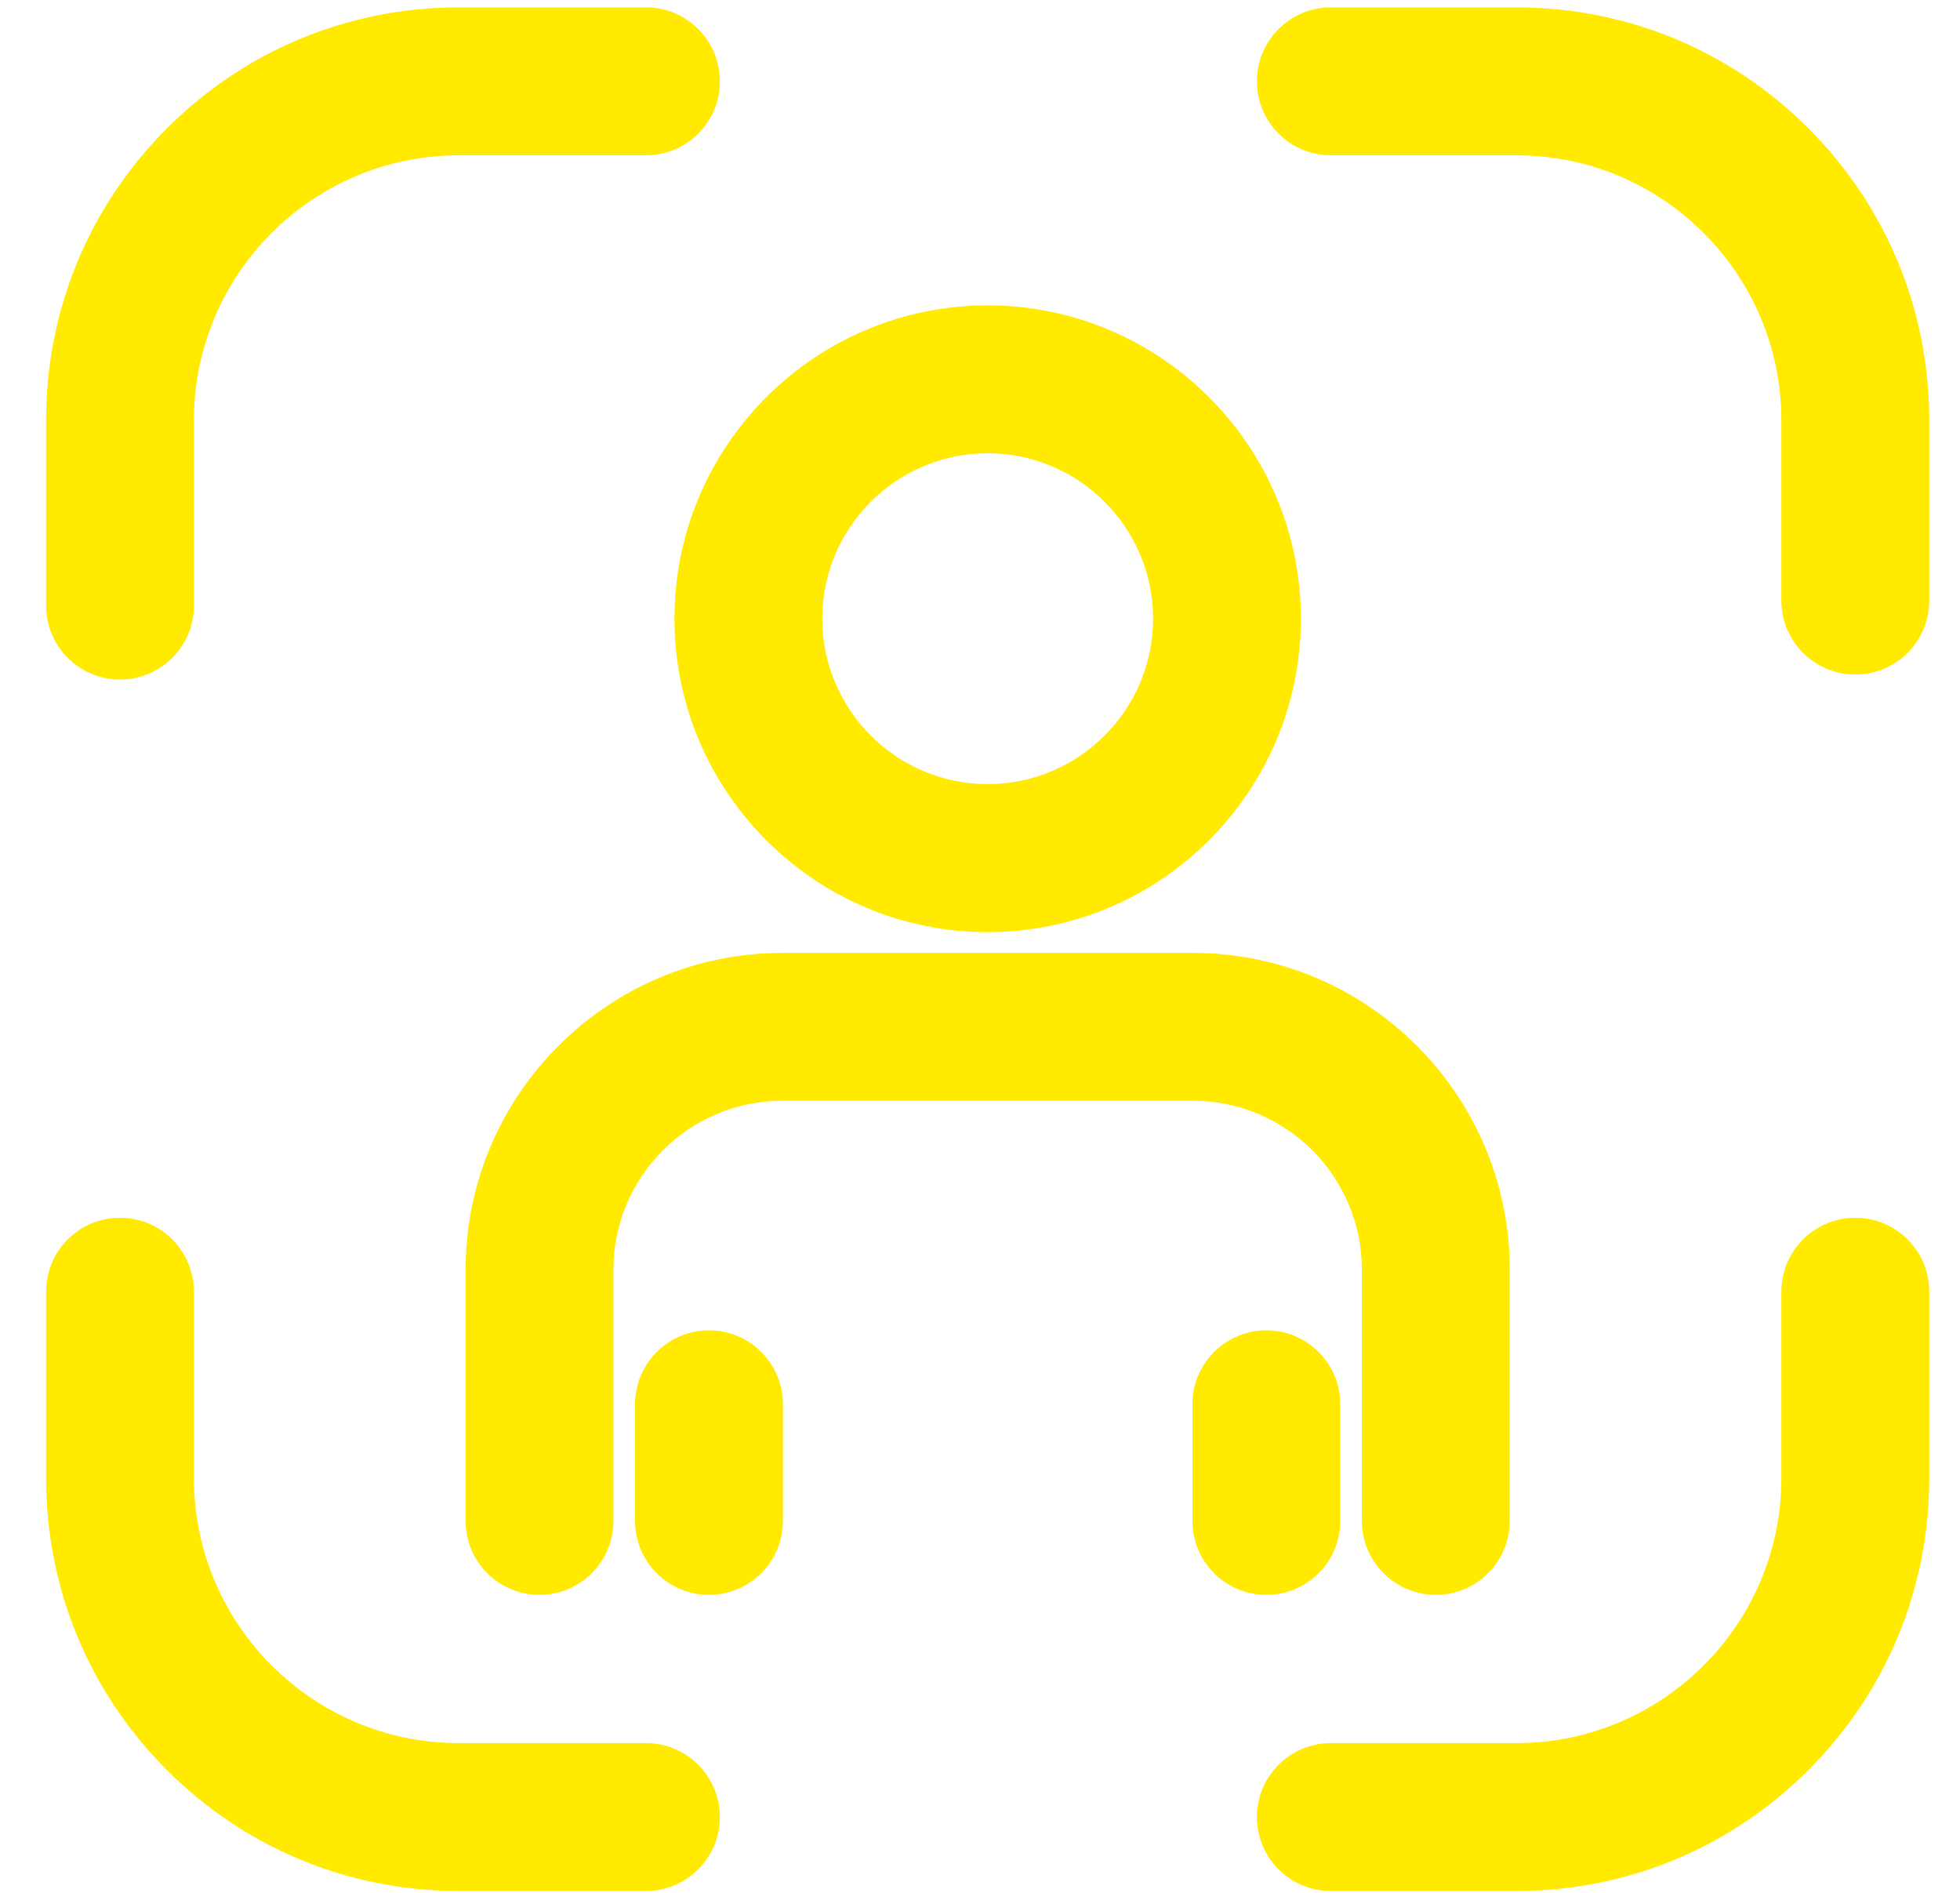
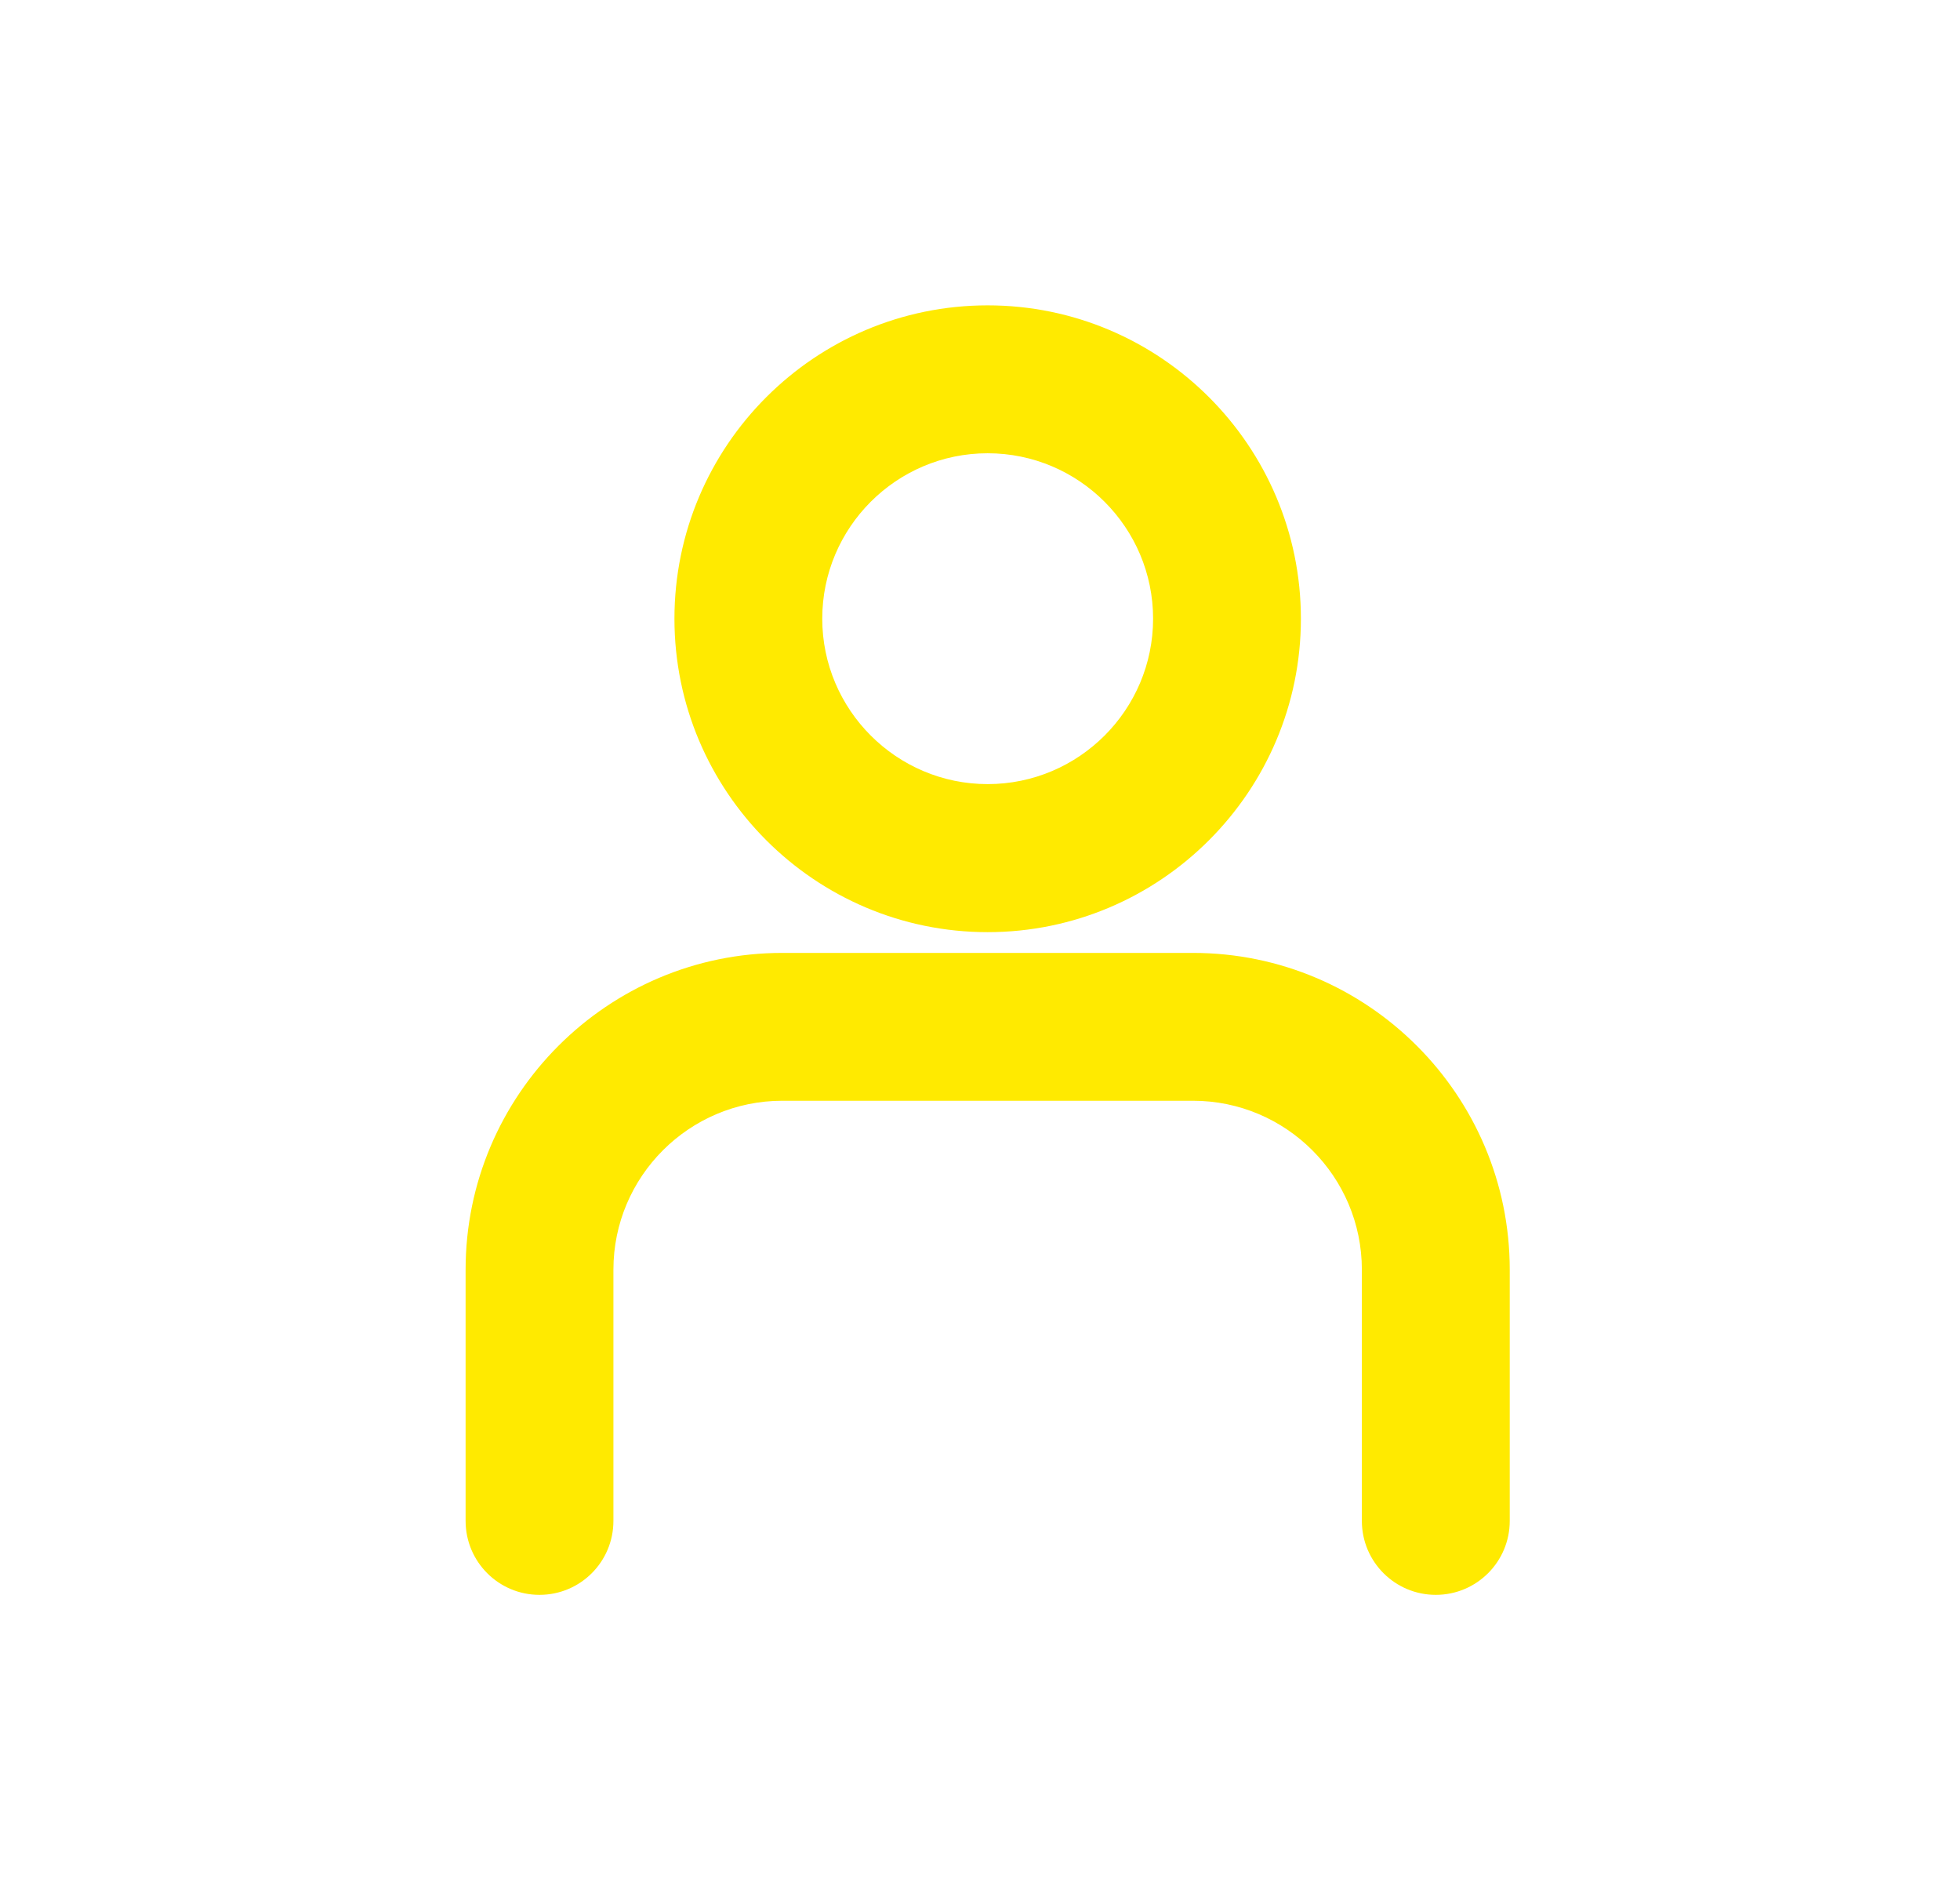
<svg xmlns="http://www.w3.org/2000/svg" width="29" height="28" viewBox="0 0 29 28" fill="none">
  <g clip-path="url(#clip0_1413_1536)">
    <path d="M14.613 13.789C12.057 13.789 9.979 11.709 9.979 9.152C9.979 6.595 12.057 4.517 14.613 4.517C17.17 4.517 19.248 6.598 19.248 9.152C19.248 11.706 17.17 13.789 14.613 13.789ZM14.613 6.705C13.262 6.705 12.166 7.804 12.166 9.152C12.166 10.5 13.265 11.599 14.613 11.599C15.964 11.599 17.061 10.5 17.061 9.152C17.061 7.804 15.964 6.705 14.613 6.705ZM21.244 23.592C20.64 23.592 20.15 23.103 20.15 22.498V18.782C20.15 17.404 19.029 16.283 17.651 16.283H11.575C10.197 16.283 9.076 17.404 9.076 18.782V22.498C9.076 23.103 8.587 23.592 7.982 23.592C7.378 23.592 6.889 23.103 6.889 22.498V18.782C6.889 16.198 8.991 14.096 11.575 14.096H17.651C20.235 14.096 22.338 16.198 22.338 18.782V22.498C22.338 23.103 21.848 23.592 21.244 23.592Z" fill="#ffea00" />
-     <path d="M10.49 23.592C9.886 23.592 9.396 23.103 9.396 22.498V20.773C9.396 20.169 9.886 19.679 10.49 19.679C11.094 19.679 11.584 20.169 11.584 20.773V22.498C11.584 23.103 11.094 23.592 10.49 23.592ZM18.737 23.592C18.132 23.592 17.643 23.103 17.643 22.498V20.773C17.643 20.169 18.132 19.679 18.737 19.679C19.341 19.679 19.831 20.169 19.831 20.773V22.498C19.831 23.103 19.341 23.592 18.737 23.592ZM22.436 27.973H19.691C19.087 27.973 18.597 27.483 18.597 26.879C18.597 26.275 19.087 25.785 19.691 25.785H22.436C24.599 25.785 26.357 24.027 26.357 21.864V19.108C26.357 18.503 26.847 18.014 27.451 18.014C28.055 18.014 28.545 18.503 28.545 19.108V21.864C28.545 23.497 27.91 25.03 26.757 26.184C25.603 27.338 24.069 27.973 22.436 27.973ZM27.451 9.978C26.847 9.978 26.357 9.488 26.357 8.884V6.218C26.357 4.055 24.599 2.297 22.436 2.297H19.691C19.087 2.297 18.597 1.807 18.597 1.203C18.597 0.599 19.087 0.109 19.691 0.109H22.436C24.069 0.109 25.603 0.744 26.757 1.898C27.91 3.052 28.545 4.586 28.545 6.218V8.884C28.545 9.488 28.055 9.978 27.451 9.978ZM1.775 10.052C1.171 10.052 0.682 9.562 0.682 8.958V6.218C0.682 4.586 1.316 3.052 2.47 1.898C3.624 0.744 5.158 0.109 6.79 0.109H9.557C10.162 0.109 10.651 0.599 10.651 1.203C10.651 1.807 10.162 2.297 9.557 2.297H6.79C4.627 2.297 2.869 4.055 2.869 6.218V8.958C2.869 9.562 2.38 10.052 1.775 10.052ZM9.557 27.973H6.79C5.158 27.973 3.624 27.338 2.47 26.184C1.316 25.03 0.682 23.497 0.682 21.864V19.108C0.682 18.503 1.171 18.014 1.775 18.014C2.38 18.014 2.869 18.503 2.869 19.108V21.864C2.869 24.027 4.627 25.785 6.79 25.785H9.557C10.162 25.785 10.651 26.275 10.651 26.879C10.651 27.483 10.162 27.973 9.557 27.973Z" fill="#ffea00" />
  </g>
  <defs>
    <clipPath id="clip0_1413_1536">
      <rect width="28" height="28" fill="white" transform="translate(0.6)" />
    </clipPath>
  </defs>
</svg>